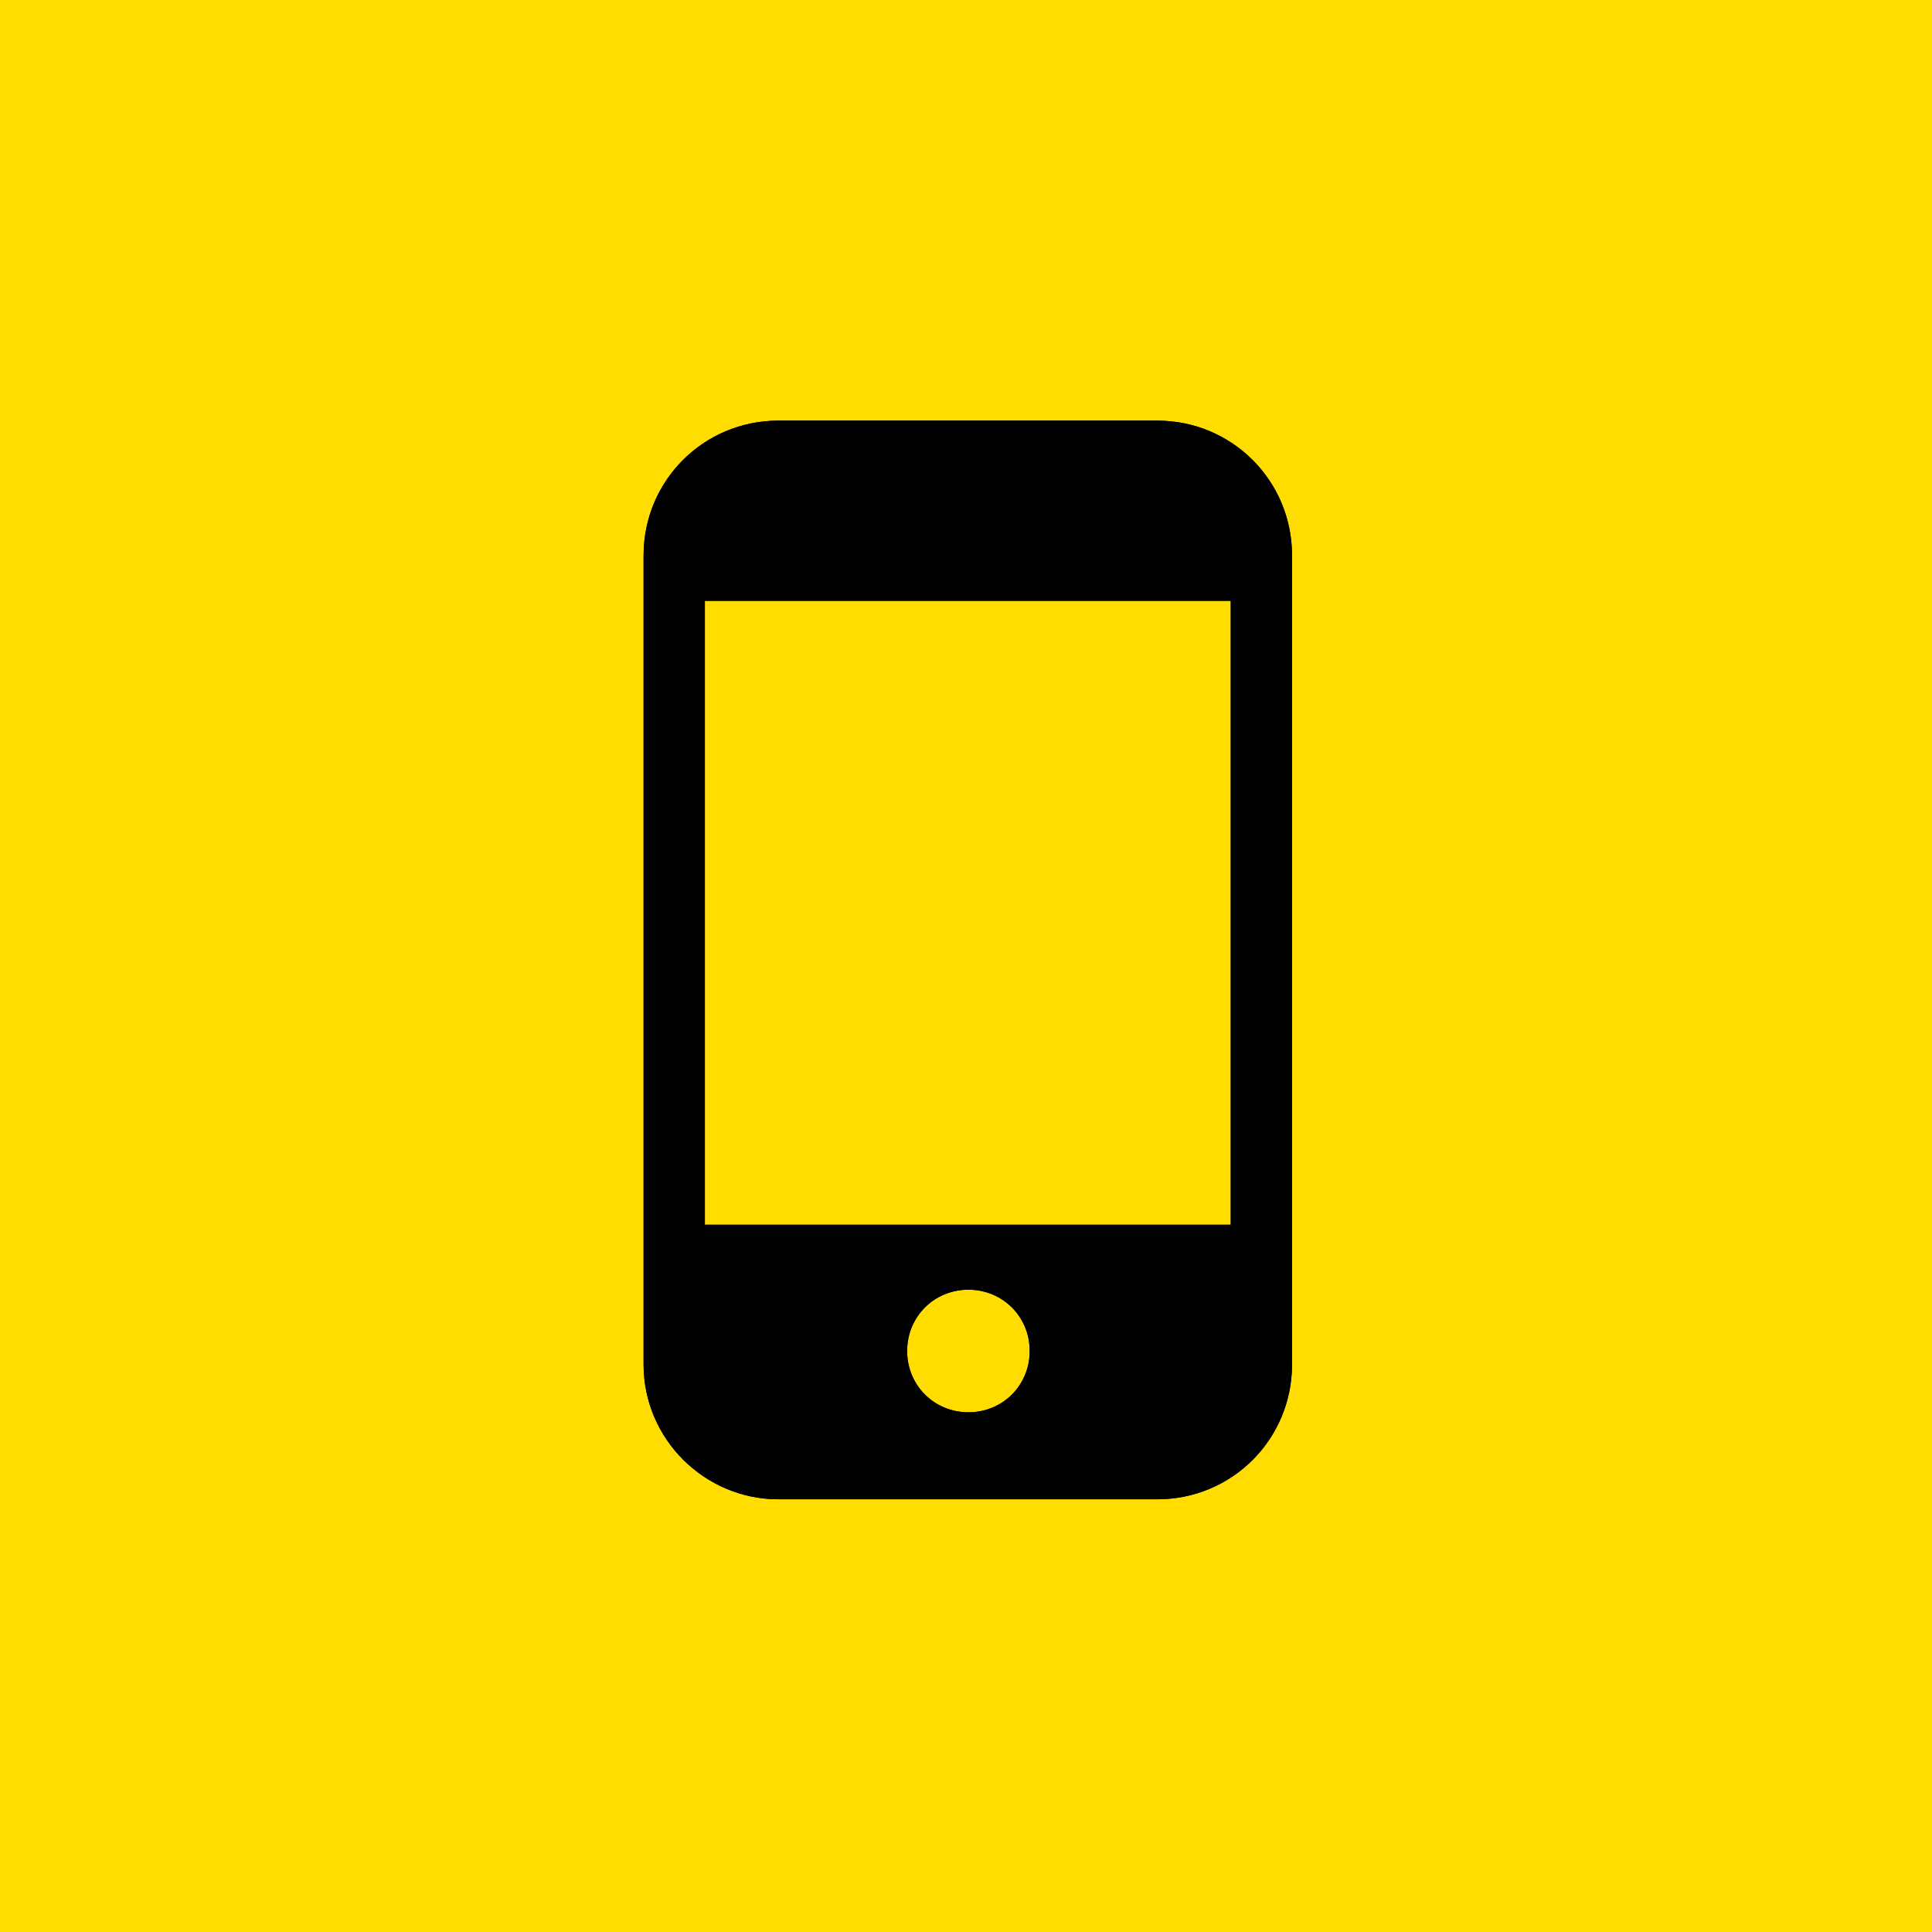
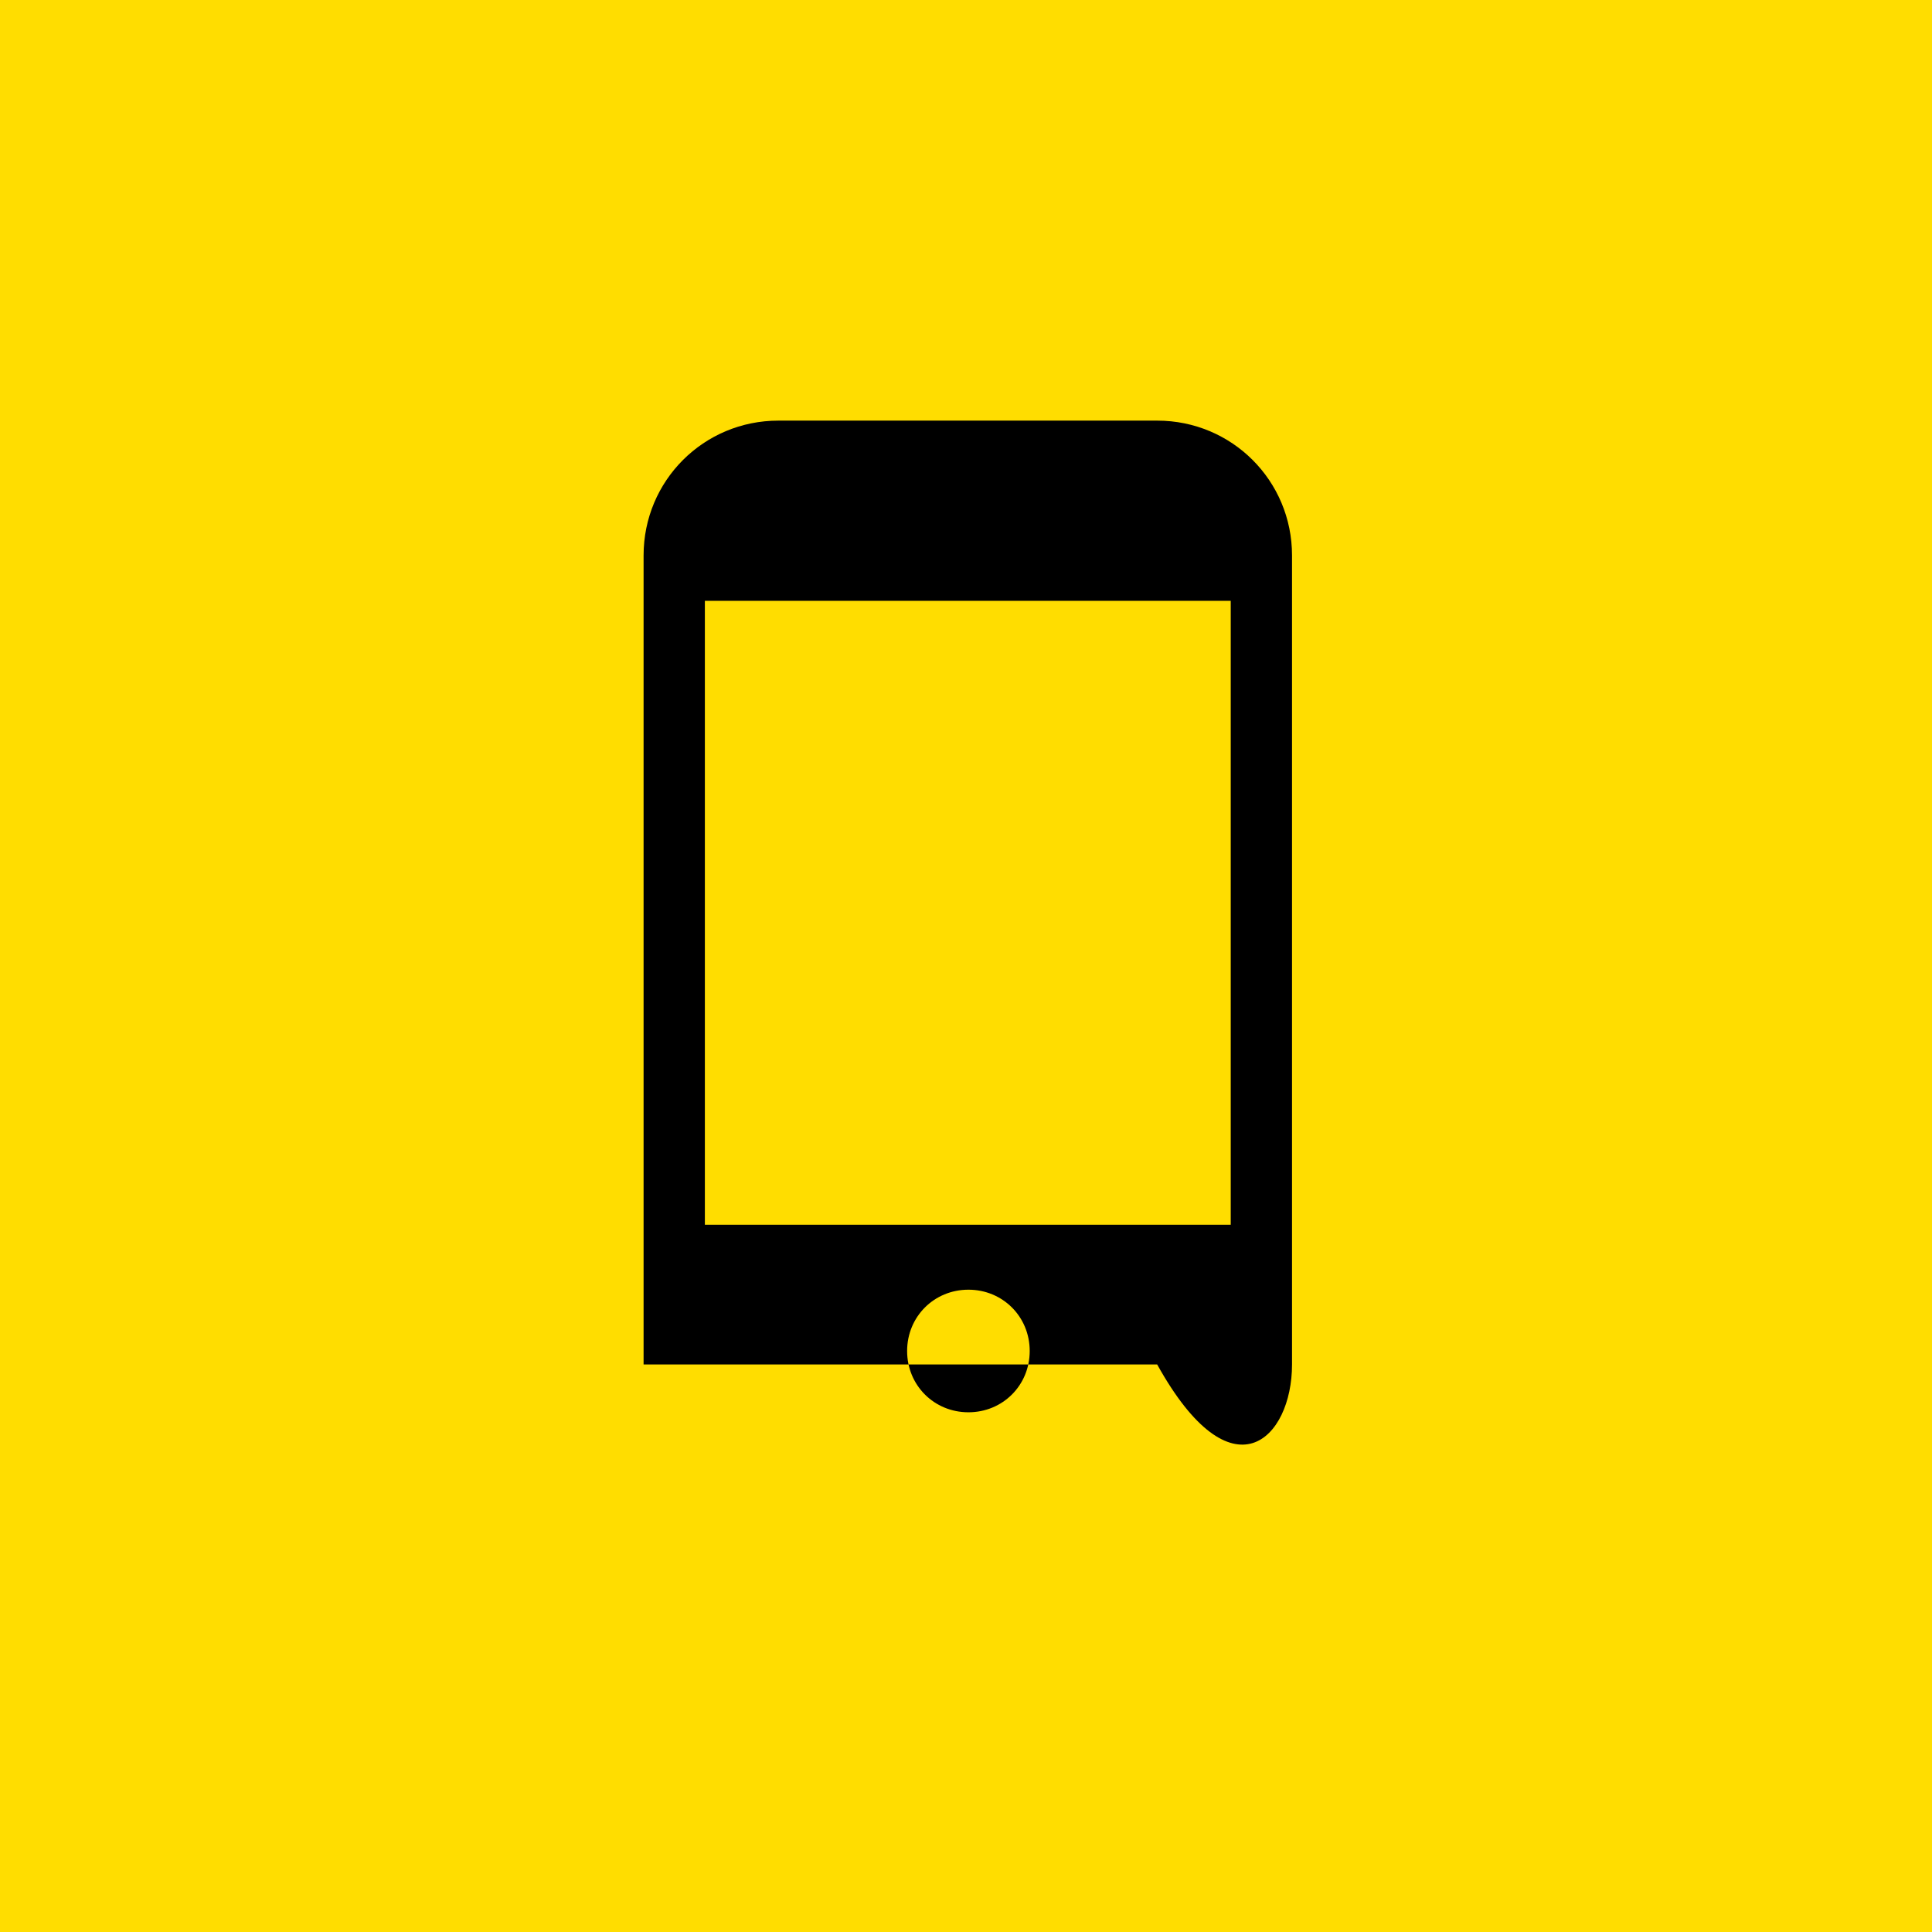
<svg xmlns="http://www.w3.org/2000/svg" width="160" height="160" viewBox="0 0 160 160" fill="none">
  <rect width="160" height="160" fill="#FFDD00" />
-   <path d="M95.833 34.834H64.465C58.273 34.834 53.299 39.808 53.299 46V113C53.299 119.192 58.374 124.166 64.465 124.166H95.833C102.026 124.166 107 119.192 107 113V46C107 39.808 102.026 34.834 95.833 34.834ZM80.2 116.959C77.358 116.959 75.124 114.726 75.124 111.883C75.124 109.041 77.358 106.807 80.2 106.807C83.043 106.807 85.276 109.041 85.276 111.883C85.276 114.726 83.043 116.959 80.2 116.959ZM101.924 101.427H58.374V49.756H101.924V101.427Z" fill="black" />
-   <path d="M95.833 34.834H64.465C58.273 34.834 53.299 39.808 53.299 46V113C53.299 119.192 58.374 124.166 64.465 124.166H95.833C102.026 124.166 107 119.192 107 113V46C107 39.808 102.026 34.834 95.833 34.834ZM80.2 116.959C77.358 116.959 75.124 114.726 75.124 111.883C75.124 109.041 77.358 106.807 80.2 106.807C83.043 106.807 85.276 109.041 85.276 111.883C85.276 114.726 83.043 116.959 80.2 116.959ZM101.924 101.427H58.374V49.756H101.924V101.427Z" fill="black" />
+   <path d="M95.833 34.834H64.465C58.273 34.834 53.299 39.808 53.299 46V113H95.833C102.026 124.166 107 119.192 107 113V46C107 39.808 102.026 34.834 95.833 34.834ZM80.2 116.959C77.358 116.959 75.124 114.726 75.124 111.883C75.124 109.041 77.358 106.807 80.2 106.807C83.043 106.807 85.276 109.041 85.276 111.883C85.276 114.726 83.043 116.959 80.2 116.959ZM101.924 101.427H58.374V49.756H101.924V101.427Z" fill="black" />
</svg>